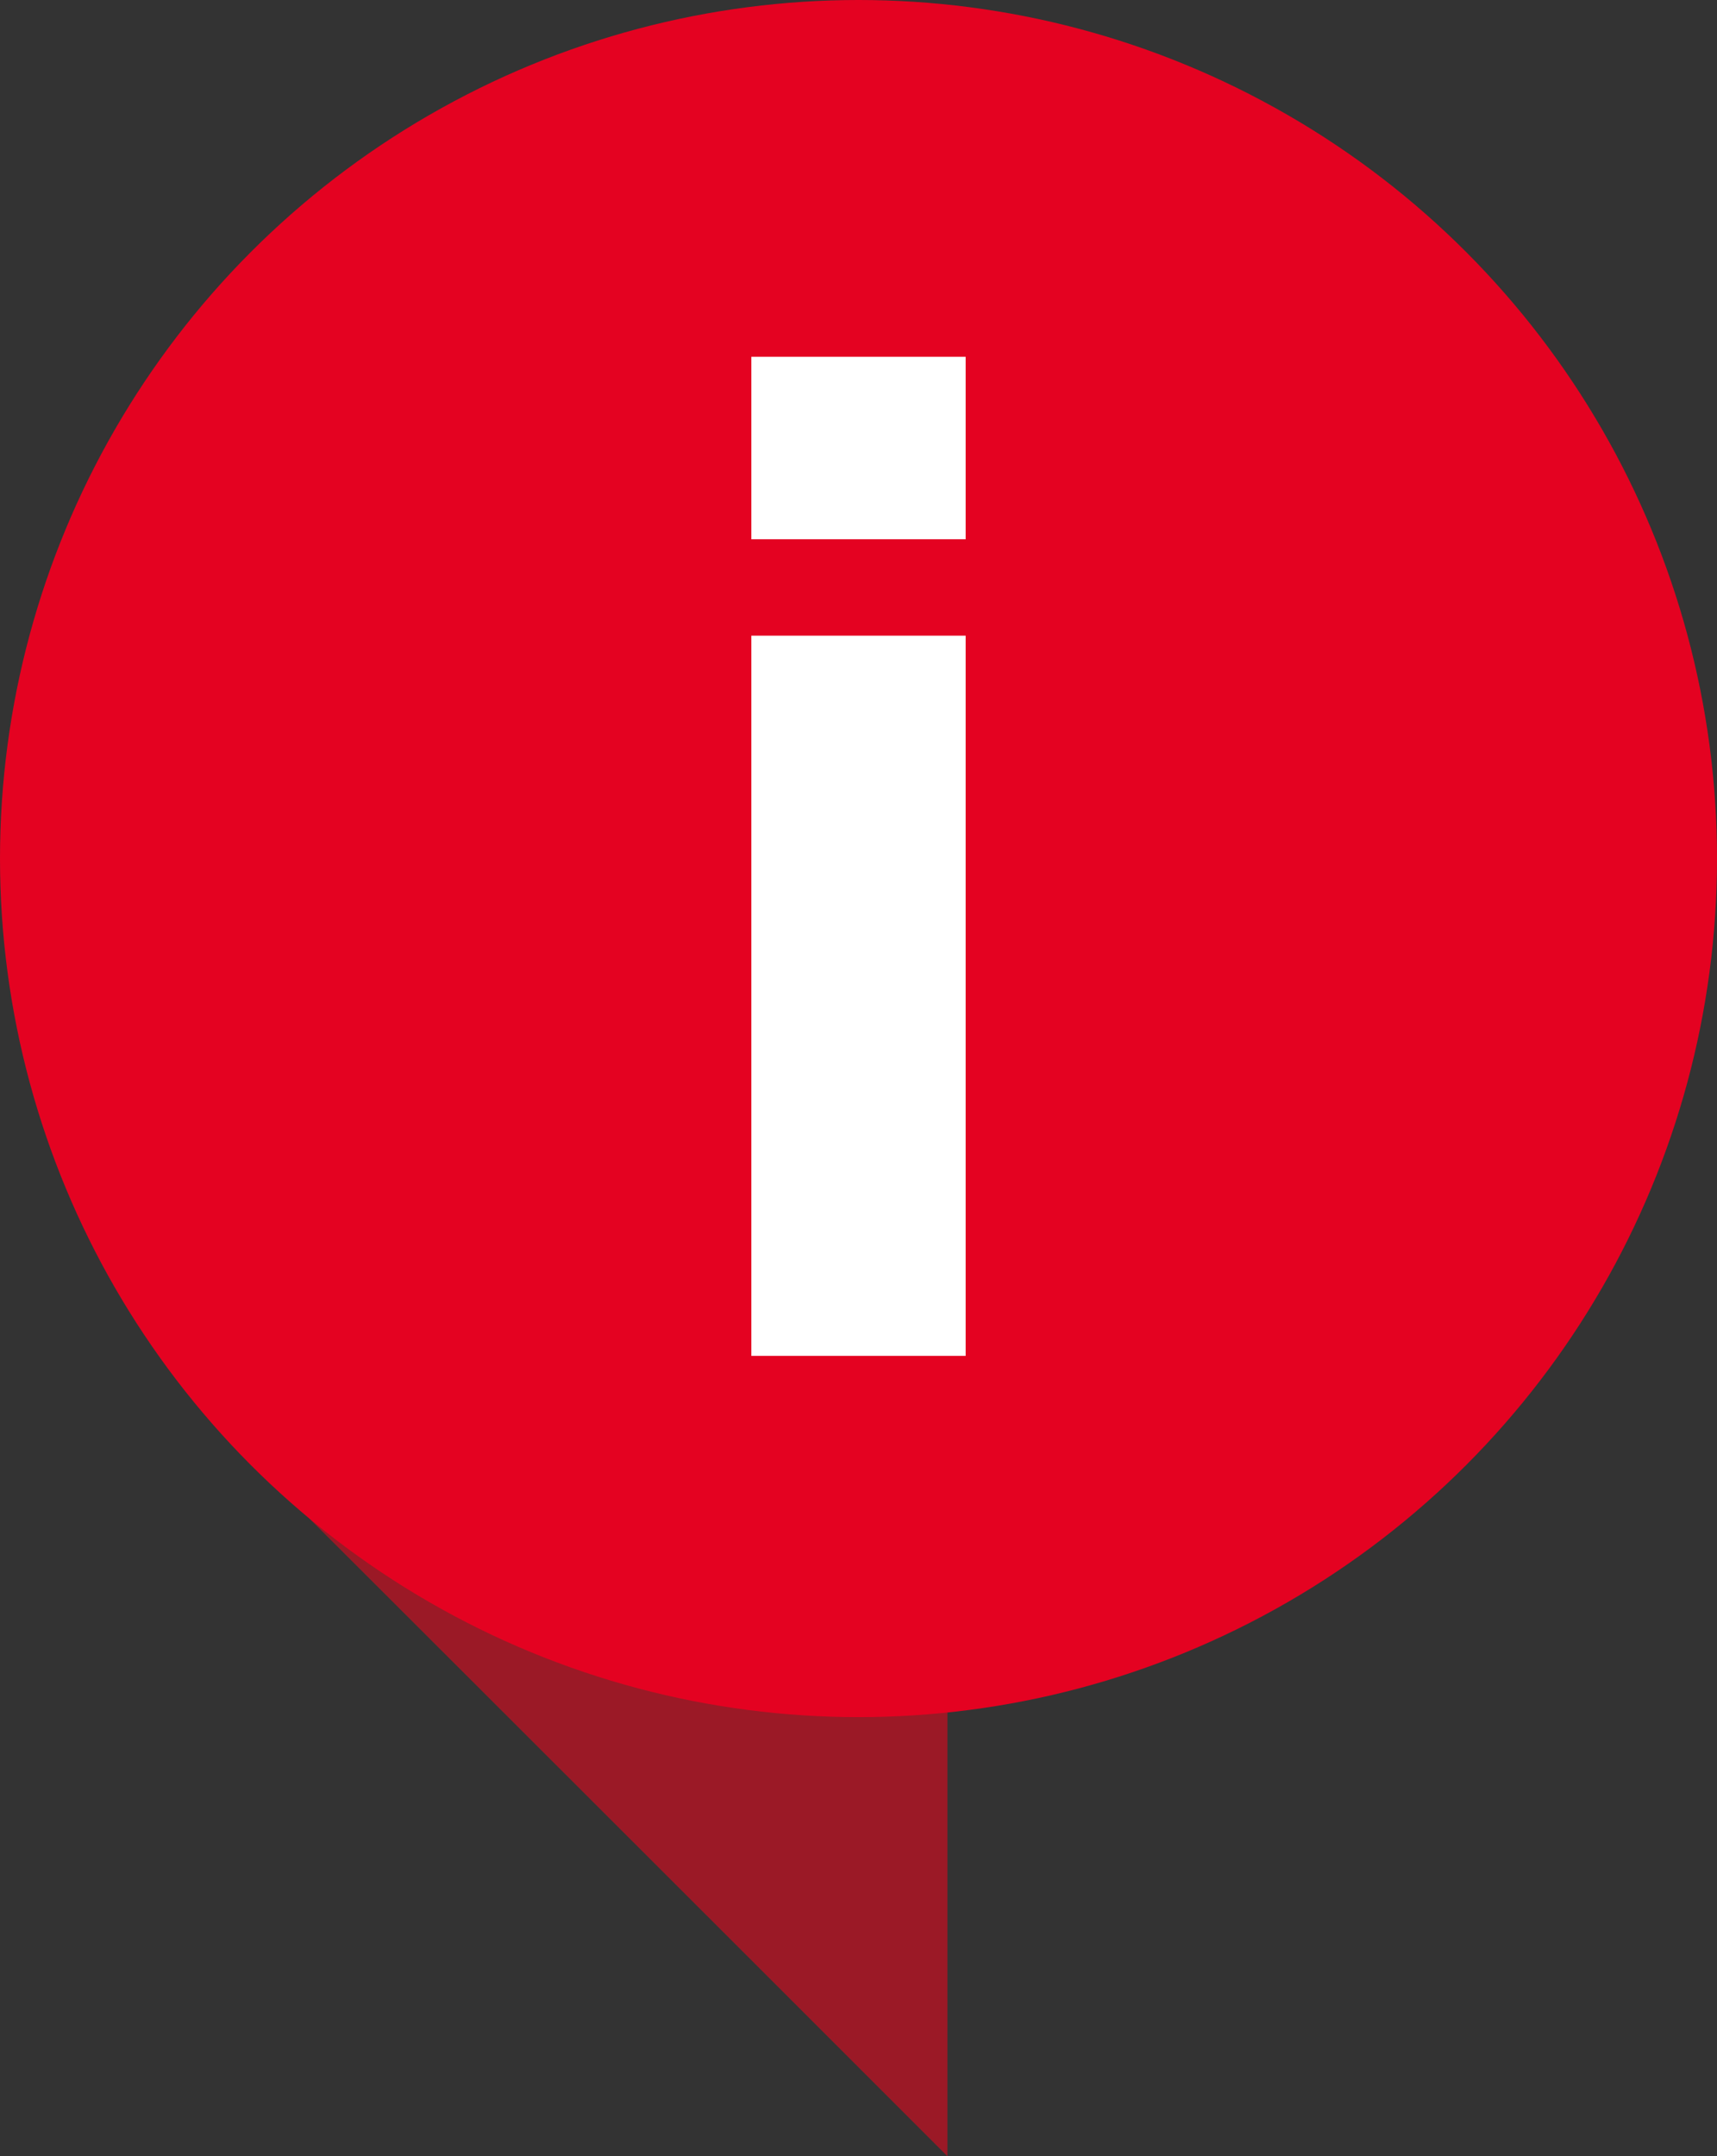
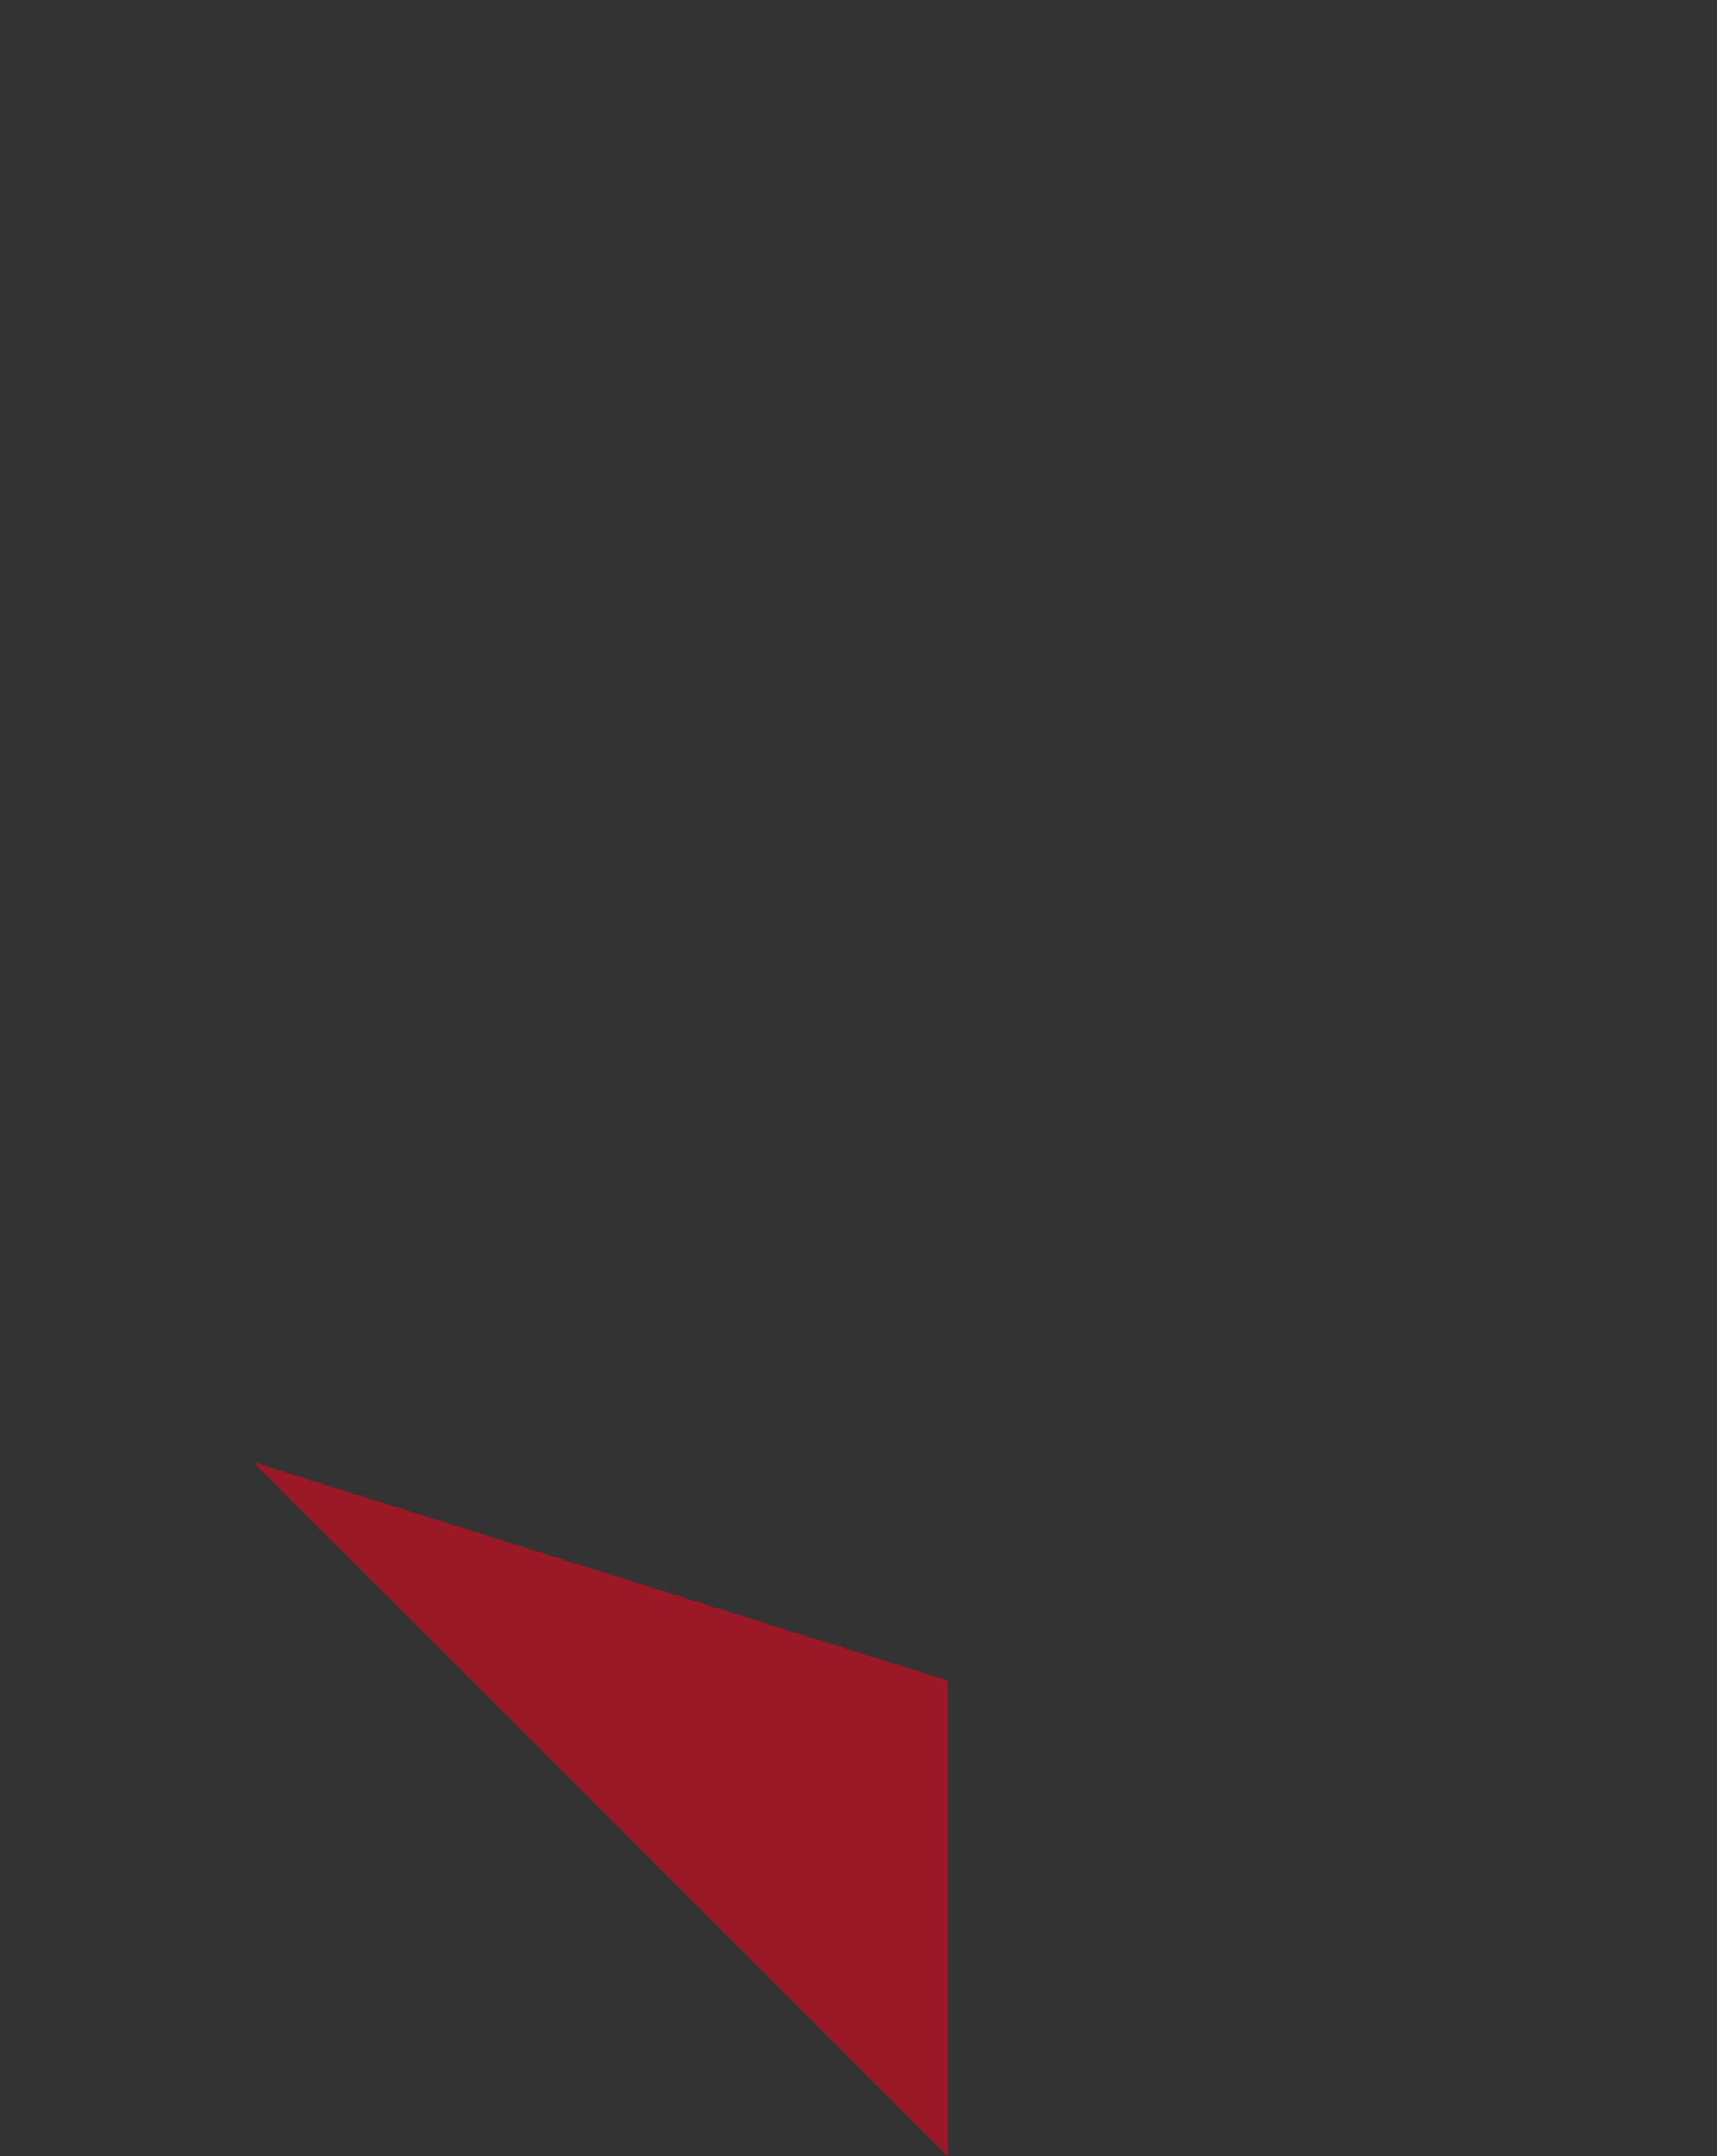
<svg xmlns="http://www.w3.org/2000/svg" version="1.1" id="Ebene_1" x="0px" y="0px" width="88.575px" height="111.23px" viewBox="0 0 88.575 111.23" enable-background="new 0 0 88.575 111.23" xml:space="preserve">
  <rect x="0" y="0" width="88.575" height="111.23" fill="#333333" stroke="none" />
  <g>
    <g>
-       <path fill="#9B1926" d="M48.876,86.69v24.54c-10.01-10.02-35.83-35.81-35.83-35.81L48.876,86.69z" />
-       <circle fill="#E40221" cx="44.288" cy="44.288" r="44.288" />
+       <path fill="#9B1926" d="M48.876,86.69v24.54c-10.01-10.02-35.83-35.81-35.83-35.81L48.876,86.69" />
    </g>
    <g>
-       <rect x="38.76" y="18.405" fill="#FFFFFF" width="11.055" height="9.412" />
-       <rect x="38.76" y="32.79" fill="#FFFFFF" width="11.055" height="37.152" />
-     </g>
+       </g>
  </g>
</svg>